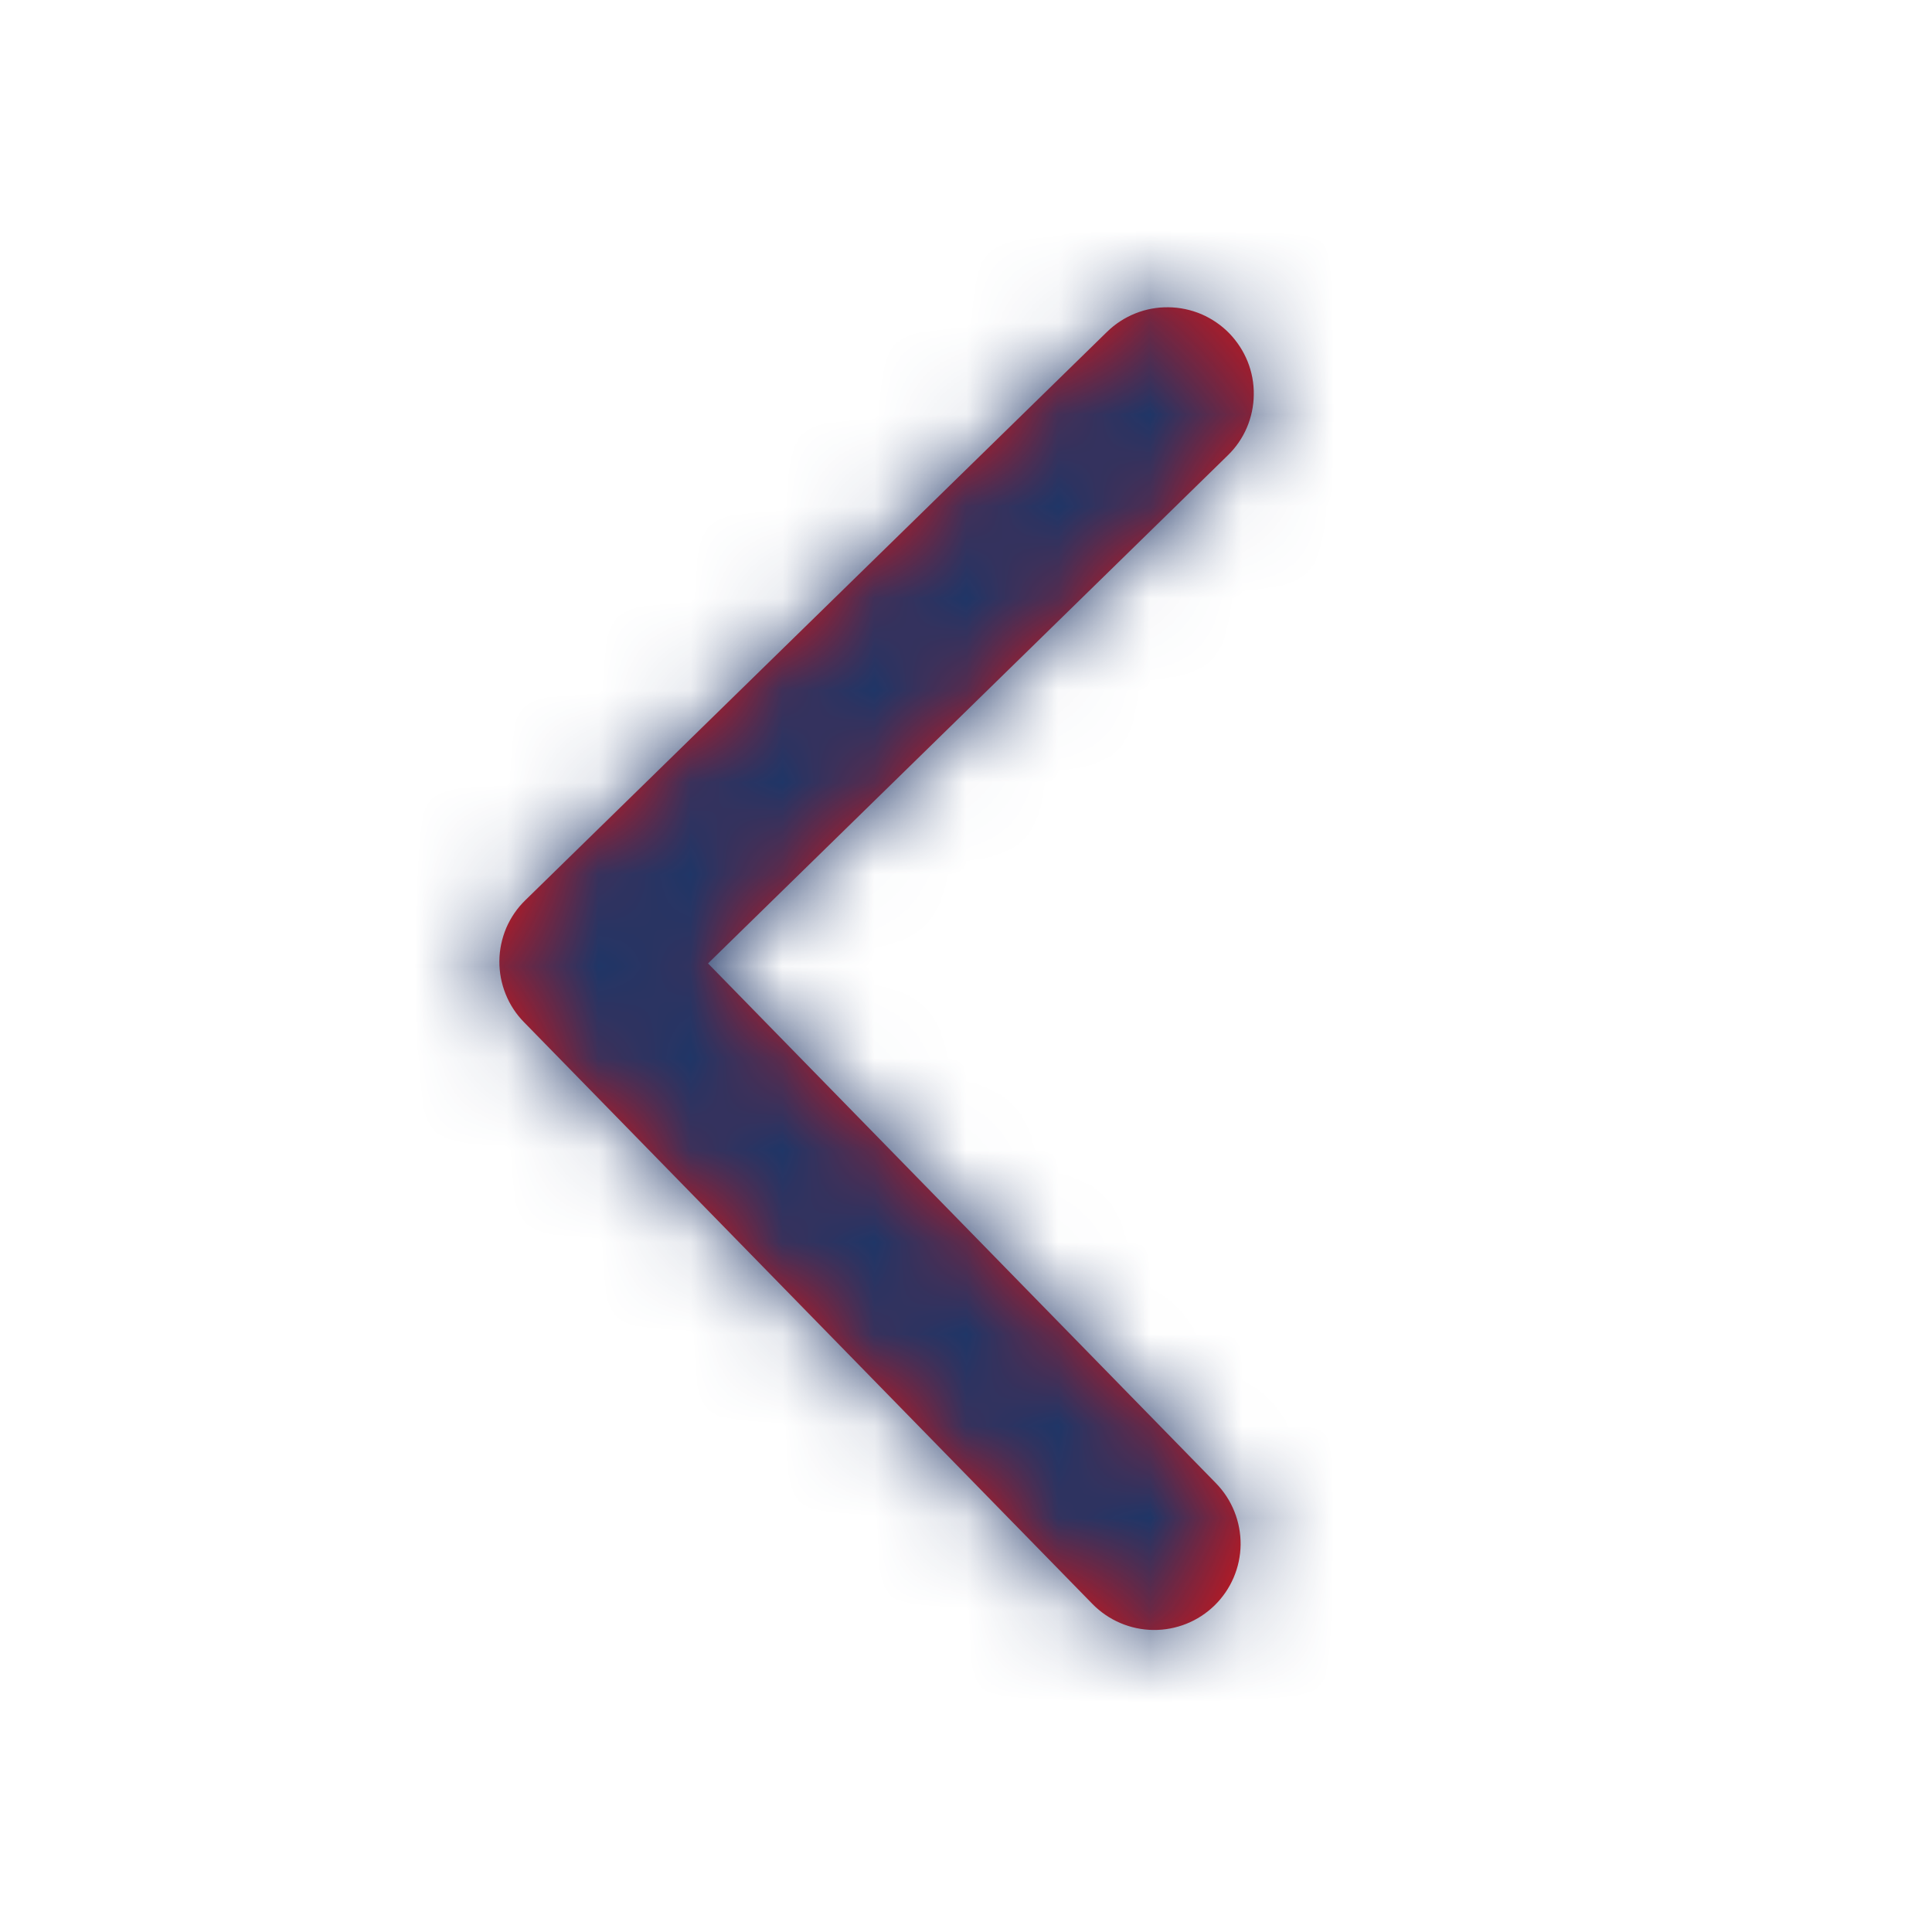
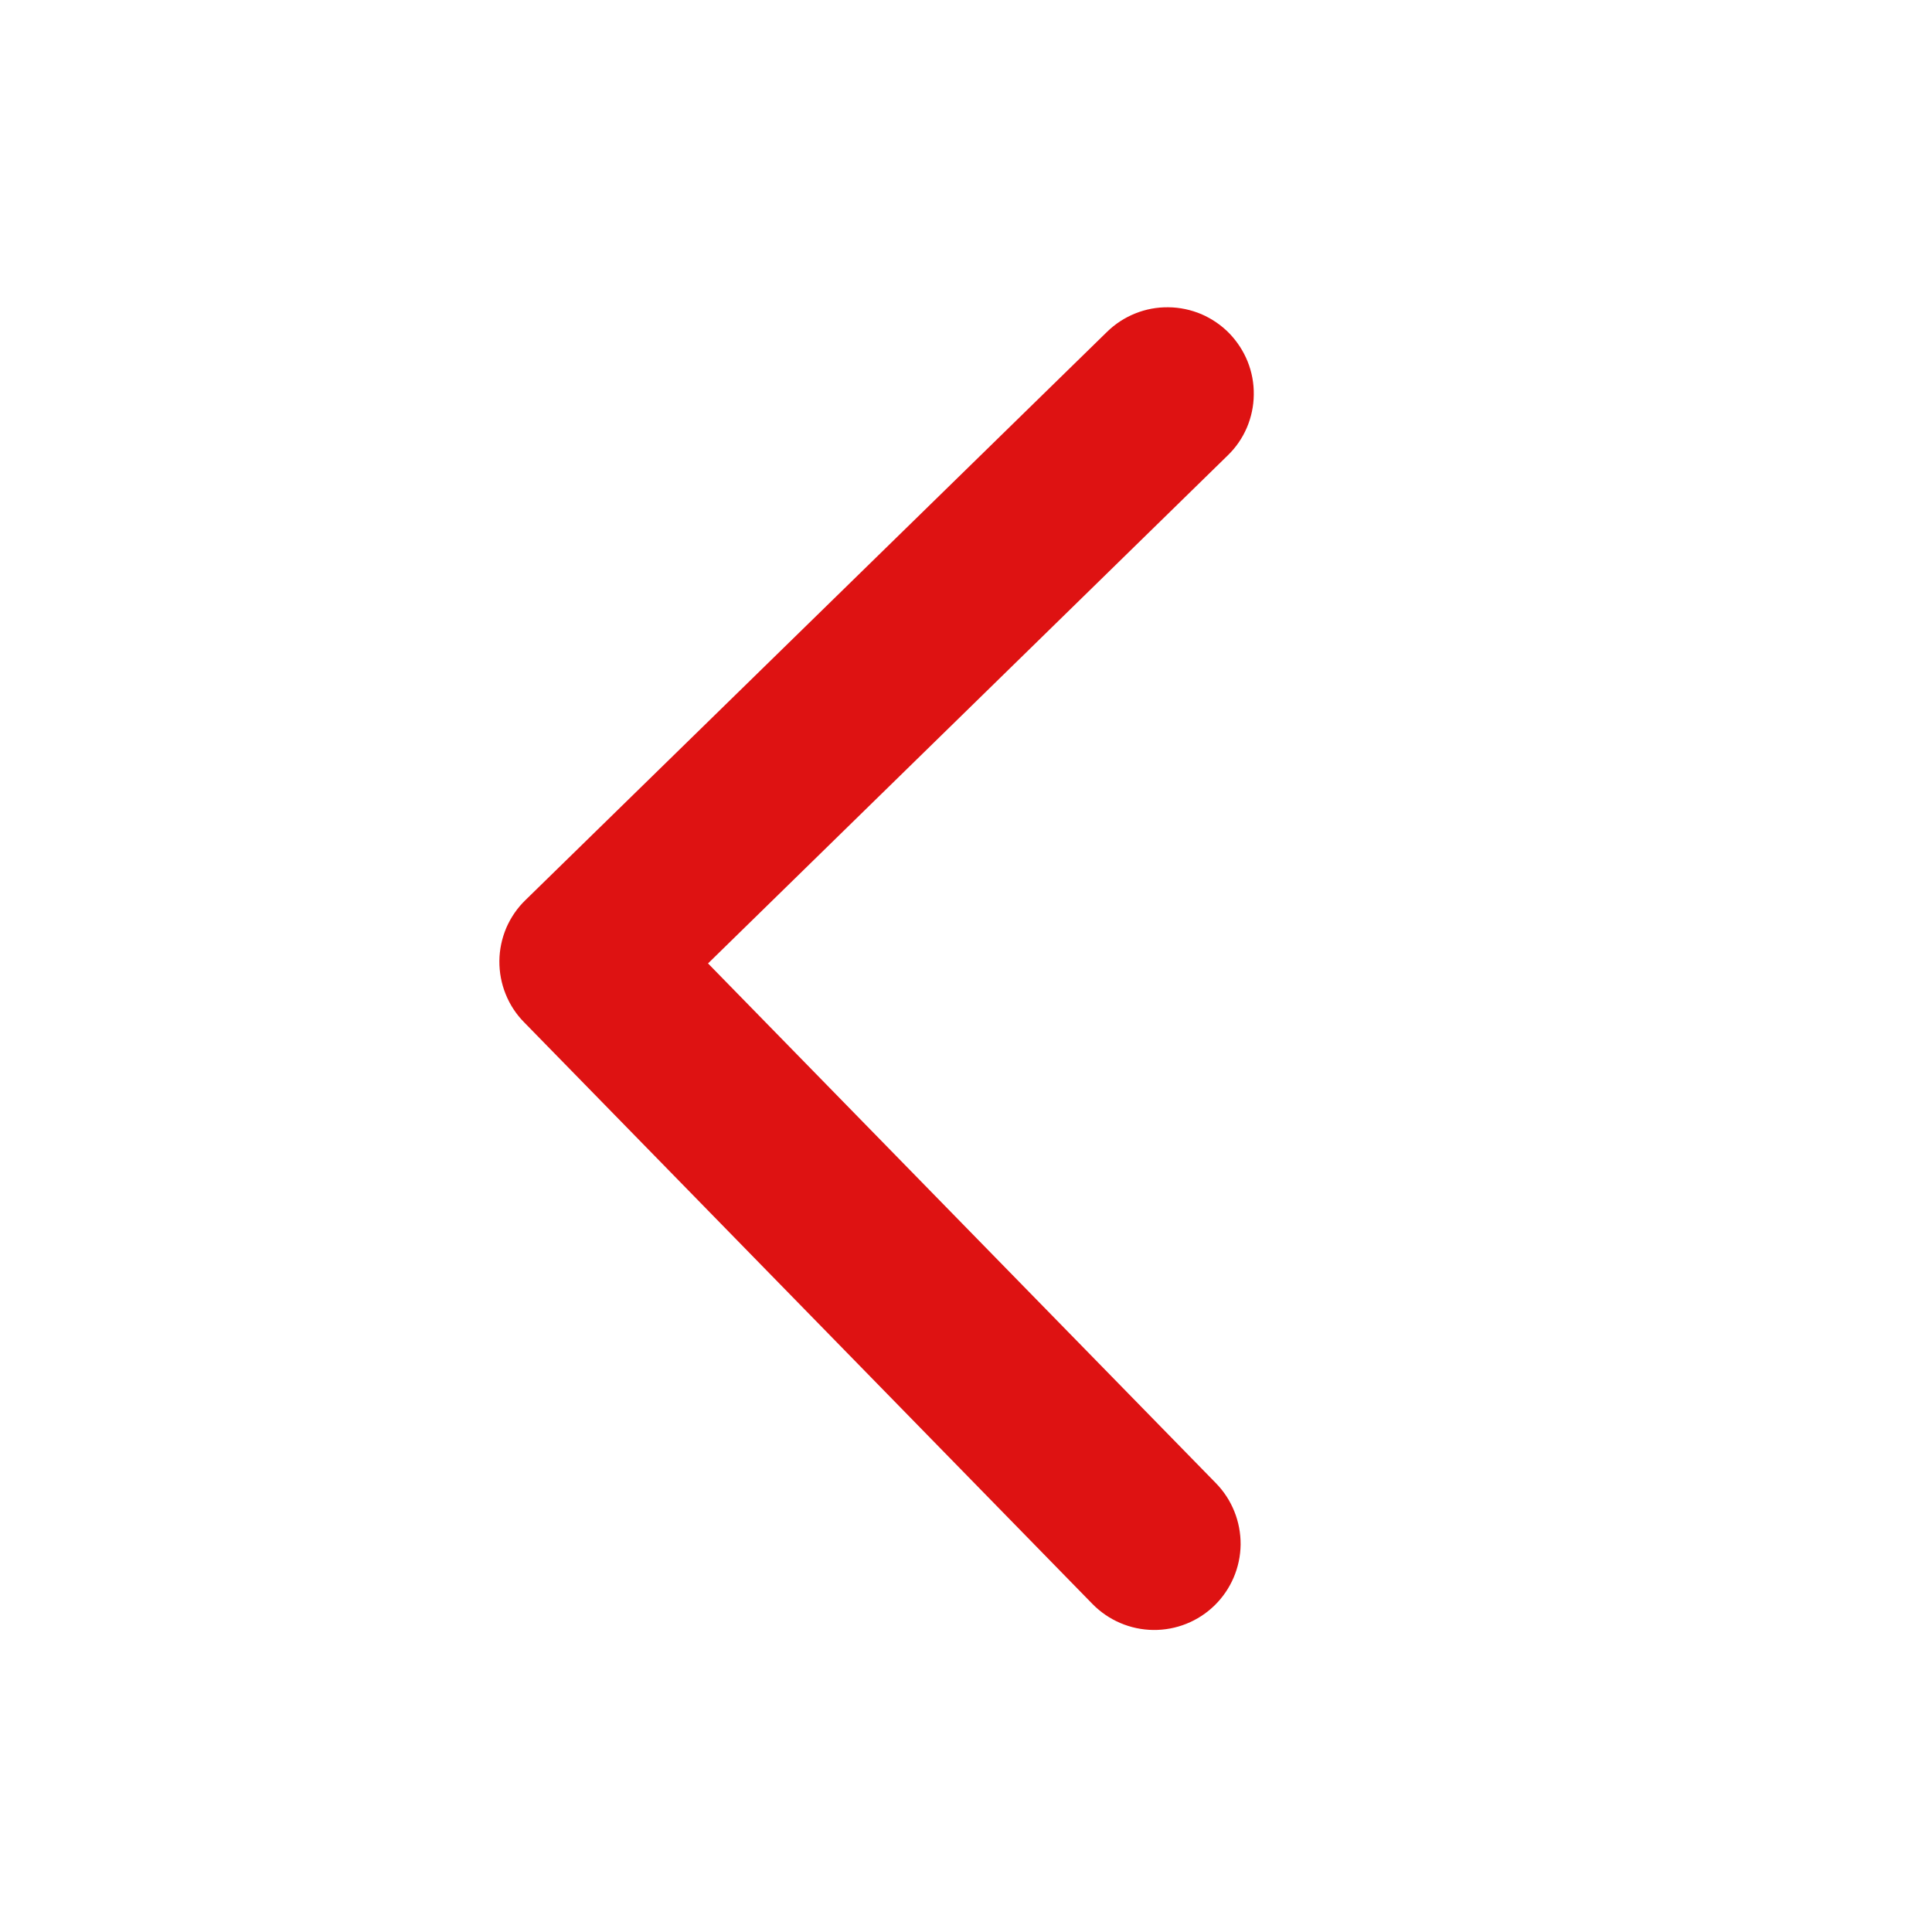
<svg xmlns="http://www.w3.org/2000/svg" width="21" height="21" viewBox="0 0 21 21" fill="none">
  <mask id="path-1-inside-1_8101_48333" fill="white">
-     <path d="M5.697 11.112L11.874 17.434C12.048 17.612 12.286 17.714 12.535 17.717C12.784 17.72 13.024 17.624 13.202 17.45C13.38 17.276 13.482 17.038 13.485 16.789C13.487 16.54 13.391 16.3 13.217 16.122L7.696 10.472L13.345 4.95C13.434 4.864 13.504 4.762 13.553 4.648C13.601 4.535 13.627 4.413 13.628 4.29C13.63 4.166 13.607 4.044 13.561 3.929C13.515 3.815 13.447 3.711 13.361 3.622C13.275 3.534 13.172 3.464 13.059 3.415C12.945 3.367 12.823 3.341 12.7 3.34C12.577 3.338 12.454 3.361 12.34 3.407C12.225 3.453 12.121 3.521 12.033 3.607L5.711 9.784C5.622 9.87 5.552 9.973 5.503 10.086C5.455 10.2 5.429 10.322 5.428 10.445C5.427 10.569 5.45 10.691 5.496 10.805C5.542 10.92 5.61 11.024 5.697 11.112Z" />
-   </mask>
+     </mask>
  <path d="M5.697 11.112L11.874 17.434C12.048 17.612 12.286 17.714 12.535 17.717C12.784 17.72 13.024 17.624 13.202 17.45C13.38 17.276 13.482 17.038 13.485 16.789C13.487 16.54 13.391 16.3 13.217 16.122L7.696 10.472L13.345 4.95C13.434 4.864 13.504 4.762 13.553 4.648C13.601 4.535 13.627 4.413 13.628 4.29C13.63 4.166 13.607 4.044 13.561 3.929C13.515 3.815 13.447 3.711 13.361 3.622C13.275 3.534 13.172 3.464 13.059 3.415C12.945 3.367 12.823 3.341 12.7 3.34C12.577 3.338 12.454 3.361 12.34 3.407C12.225 3.453 12.121 3.521 12.033 3.607L5.711 9.784C5.622 9.87 5.552 9.973 5.503 10.086C5.455 10.2 5.429 10.322 5.428 10.445C5.427 10.569 5.45 10.691 5.496 10.805C5.542 10.92 5.61 11.024 5.697 11.112Z" fill="#DE1212" />
-   <path d="M5.697 11.112L7.122 9.711L7.126 9.716L5.697 11.112ZM11.874 17.434L13.303 16.038L13.303 16.038L11.874 17.434ZM12.535 17.717L12.558 15.719L12.535 17.717ZM13.217 16.122L14.646 14.725L14.646 14.725L13.217 16.122ZM7.696 10.472L6.267 11.868L4.87 10.44L6.299 9.043L7.696 10.472ZM13.345 4.95L11.949 3.521L11.949 3.521L13.345 4.95ZM13.628 4.29L15.626 4.313L13.628 4.29ZM12.033 3.607L13.429 5.036L13.429 5.036L12.033 3.607ZM5.711 9.784L7.107 11.213L7.106 11.214L5.711 9.784ZM7.126 9.716L13.303 16.038L10.444 18.831L4.268 12.508L7.126 9.716ZM13.303 16.038C13.107 15.837 12.839 15.722 12.558 15.719L12.511 19.715C11.732 19.706 10.989 19.388 10.444 18.831L13.303 16.038ZM12.558 15.719C12.277 15.716 12.006 15.824 11.805 16.02L14.598 18.879C14.041 19.423 13.29 19.724 12.511 19.715L12.558 15.719ZM11.805 16.02C11.604 16.217 11.49 16.485 11.486 16.766L15.482 16.812C15.473 17.591 15.155 18.334 14.598 18.879L11.805 16.02ZM11.486 16.766C11.483 17.046 11.592 17.317 11.788 17.518L14.646 14.725C15.191 15.282 15.492 16.033 15.482 16.812L11.486 16.766ZM11.788 17.518L6.267 11.868L9.125 9.075L14.646 14.725L11.788 17.518ZM6.299 9.043L11.949 3.521L14.742 6.379L9.092 11.901L6.299 9.043ZM11.949 3.521C11.85 3.618 11.77 3.734 11.716 3.862L15.389 5.434C15.238 5.789 15.018 6.11 14.742 6.38L11.949 3.521ZM11.716 3.862C11.661 3.99 11.632 4.127 11.63 4.266L15.626 4.313C15.622 4.699 15.541 5.08 15.389 5.434L11.716 3.862ZM11.63 4.266C11.629 4.405 11.654 4.543 11.706 4.673L15.416 3.186C15.559 3.544 15.631 3.927 15.626 4.313L11.63 4.266ZM11.706 4.673C11.758 4.802 11.834 4.919 11.932 5.019L14.79 2.226C15.06 2.502 15.272 2.828 15.416 3.186L11.706 4.673ZM11.932 5.019C12.029 5.118 12.145 5.198 12.273 5.252L13.845 1.578C14.199 1.73 14.521 1.95 14.79 2.226L11.932 5.019ZM12.273 5.252C12.4 5.307 12.538 5.336 12.677 5.338L12.723 1.342C13.109 1.346 13.49 1.427 13.845 1.578L12.273 5.252ZM12.677 5.338C12.816 5.339 12.954 5.313 13.083 5.262L11.597 1.552C11.955 1.409 12.338 1.337 12.723 1.342L12.677 5.338ZM13.083 5.262C13.212 5.21 13.33 5.133 13.429 5.036L10.636 2.178C10.912 1.908 11.239 1.696 11.597 1.552L13.083 5.262ZM13.429 5.036L7.107 11.213L4.314 8.355L10.636 2.178L13.429 5.036ZM7.106 11.214C7.206 11.117 7.286 11 7.341 10.872L3.666 9.301C3.818 8.946 4.039 8.624 4.315 8.354L7.106 11.214ZM7.341 10.872C7.396 10.743 7.425 10.606 7.426 10.466L3.43 10.424C3.434 10.038 3.514 9.656 3.666 9.301L7.341 10.872ZM7.426 10.466C7.427 10.326 7.401 10.188 7.349 10.058L3.643 11.552C3.498 11.194 3.426 10.811 3.43 10.424L7.426 10.466ZM7.349 10.058C7.297 9.929 7.22 9.811 7.122 9.711L4.272 12.513C4.001 12.237 3.787 11.911 3.643 11.552L7.349 10.058Z" fill="#1F3667" mask="url(#path-1-inside-1_8101_48333)" />
</svg>